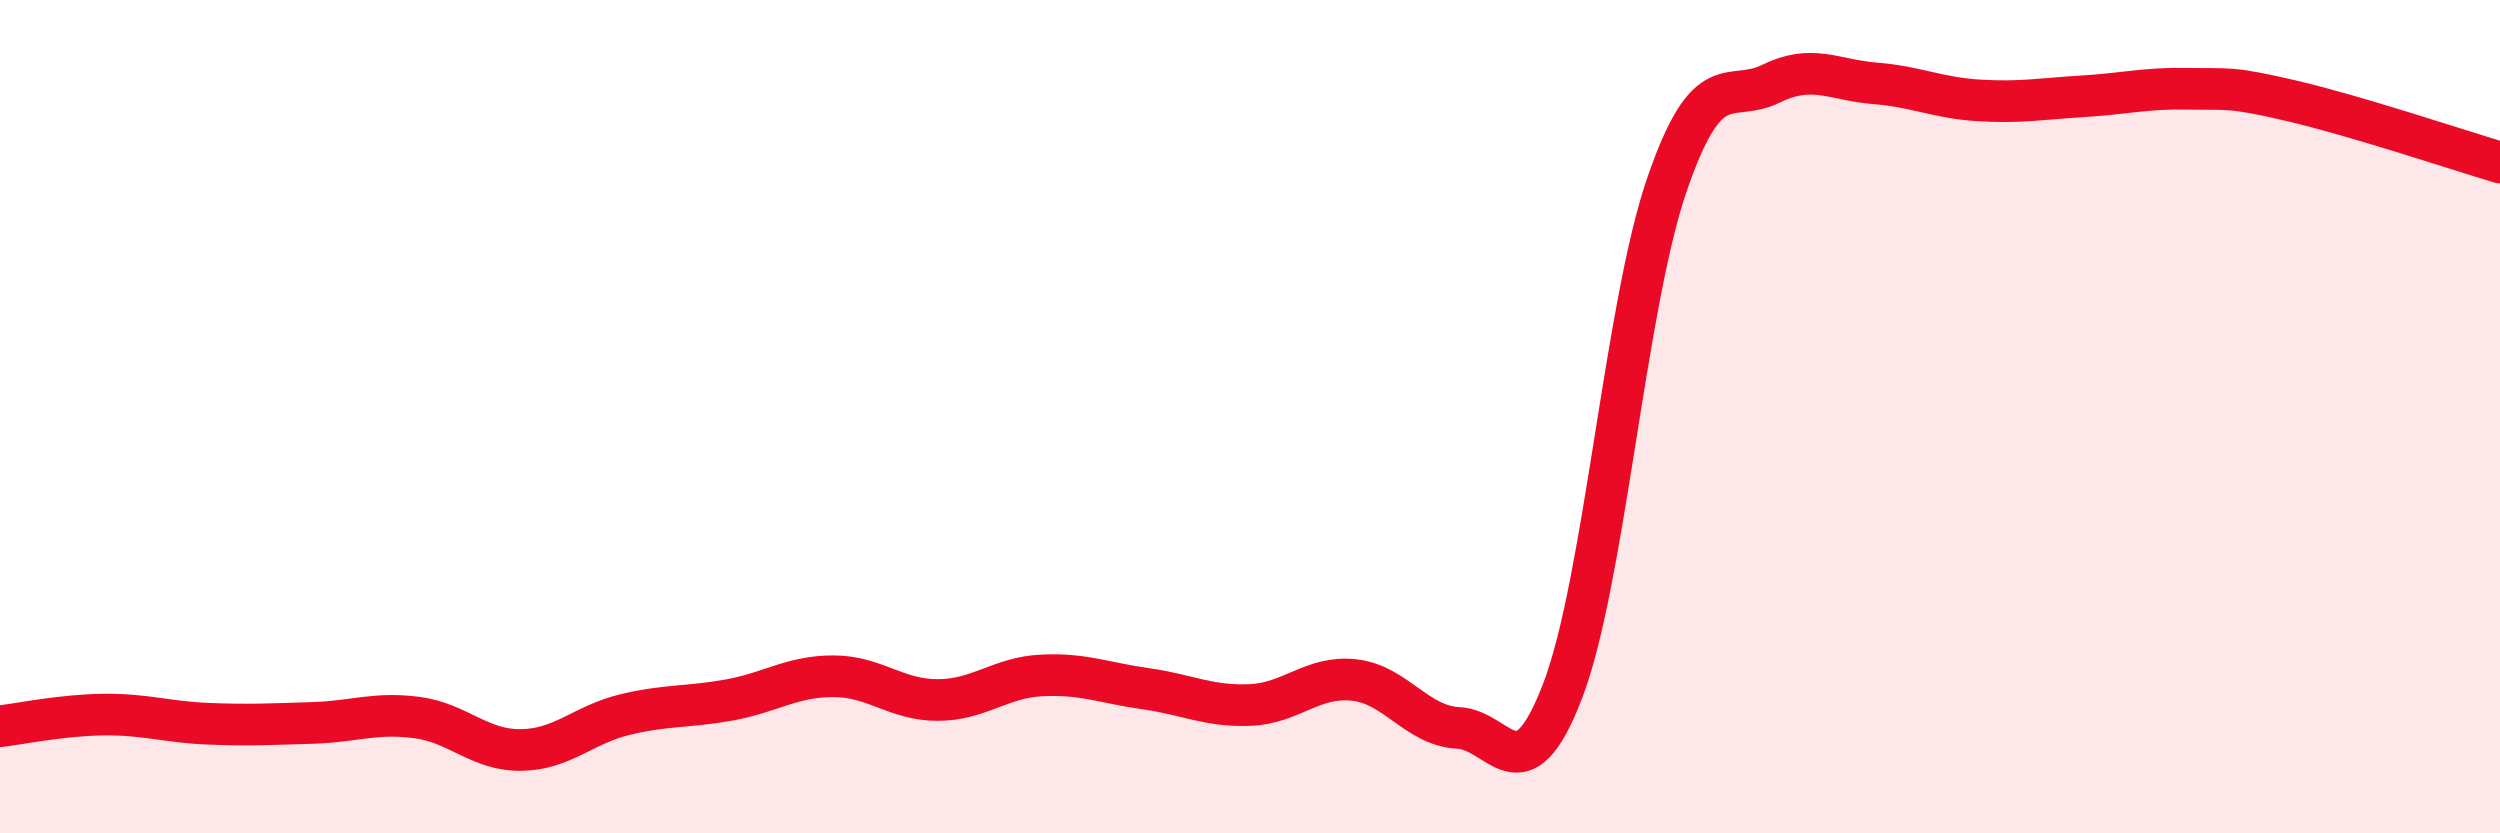
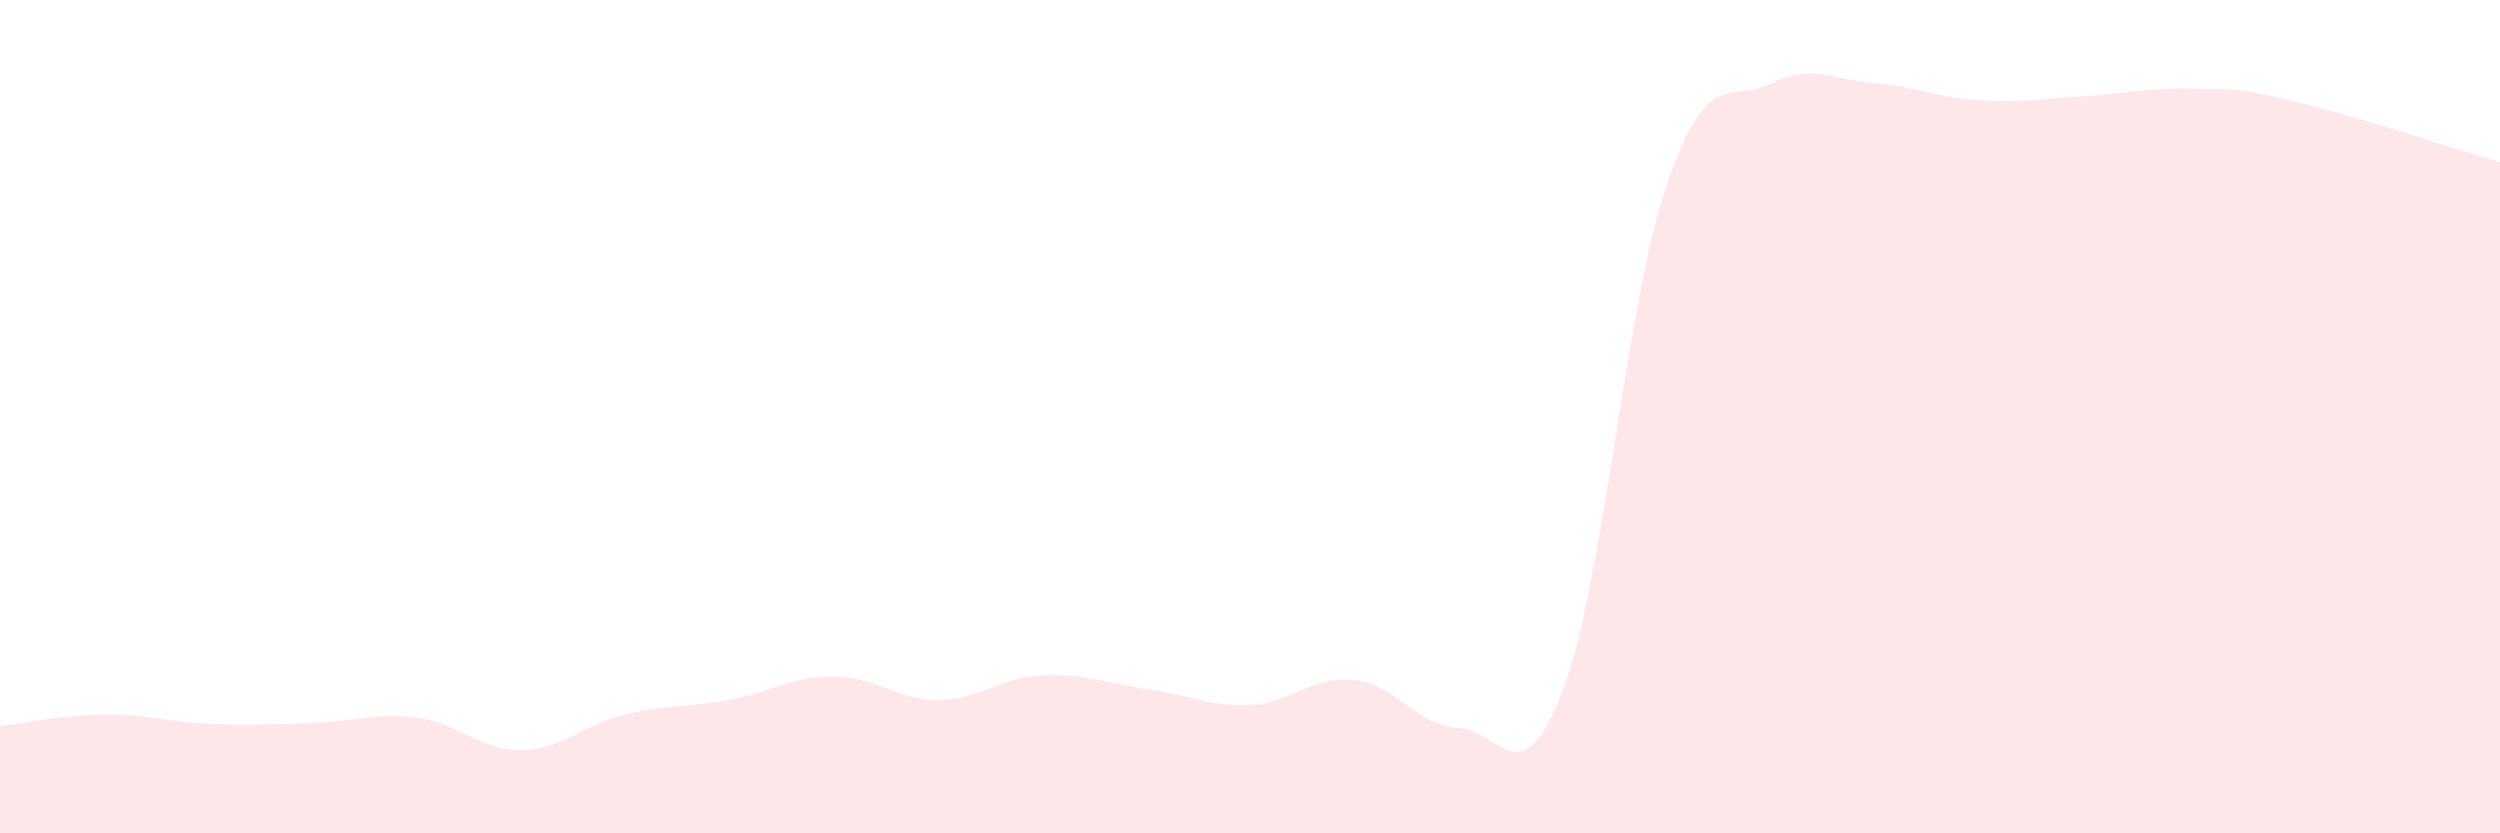
<svg xmlns="http://www.w3.org/2000/svg" width="60" height="20" viewBox="0 0 60 20">
  <path d="M 0,17.43 C 0.5,17.37 1.5,17.16 2.5,17.15 C 3.5,17.14 4,17.33 5,17.37 C 6,17.41 6.5,17.38 7.5,17.35 C 8.5,17.32 9,17.09 10,17.22 C 11,17.35 11.5,18.01 12.5,18 C 13.5,17.99 14,17.39 15,17.15 C 16,16.91 16.5,16.98 17.5,16.8 C 18.5,16.62 19,16.23 20,16.23 C 21,16.23 21.5,16.8 22.5,16.8 C 23.5,16.8 24,16.26 25,16.21 C 26,16.16 26.5,16.39 27.5,16.53 C 28.5,16.67 29,16.96 30,16.92 C 31,16.88 31.5,16.21 32.5,16.32 C 33.5,16.43 34,17.42 35,17.47 C 36,17.52 36.5,19.19 37.5,16.59 C 38.5,13.99 39,7.37 40,4.45 C 41,1.53 41.5,2.5 42.5,2.01 C 43.5,1.52 44,1.92 45,2 C 46,2.08 46.5,2.35 47.5,2.41 C 48.5,2.47 49,2.37 50,2.31 C 51,2.25 51.5,2.11 52.5,2.13 C 53.5,2.15 53.5,2.07 55,2.42 C 56.5,2.77 59,3.6 60,3.9L60 20L0 20Z" fill="#EB0A25" opacity="0.1" stroke-linecap="round" stroke-linejoin="round" />
-   <path d="M 0,17.43 C 0.5,17.37 1.5,17.16 2.5,17.15 C 3.5,17.14 4,17.33 5,17.37 C 6,17.41 6.5,17.38 7.5,17.35 C 8.5,17.32 9,17.09 10,17.22 C 11,17.35 11.5,18.01 12.5,18 C 13.5,17.99 14,17.39 15,17.15 C 16,16.91 16.5,16.98 17.5,16.8 C 18.5,16.62 19,16.23 20,16.23 C 21,16.23 21.5,16.8 22.5,16.8 C 23.5,16.8 24,16.26 25,16.21 C 26,16.16 26.5,16.39 27.5,16.53 C 28.5,16.67 29,16.96 30,16.92 C 31,16.88 31.5,16.21 32.5,16.32 C 33.5,16.43 34,17.42 35,17.47 C 36,17.52 36.5,19.19 37.5,16.59 C 38.5,13.99 39,7.37 40,4.45 C 41,1.53 41.5,2.5 42.5,2.01 C 43.5,1.52 44,1.92 45,2 C 46,2.08 46.5,2.35 47.5,2.41 C 48.5,2.47 49,2.37 50,2.31 C 51,2.25 51.5,2.11 52.5,2.13 C 53.5,2.15 53.5,2.07 55,2.42 C 56.5,2.77 59,3.6 60,3.9" stroke="#EB0A25" stroke-width="1" fill="none" stroke-linecap="round" stroke-linejoin="round" />
</svg>